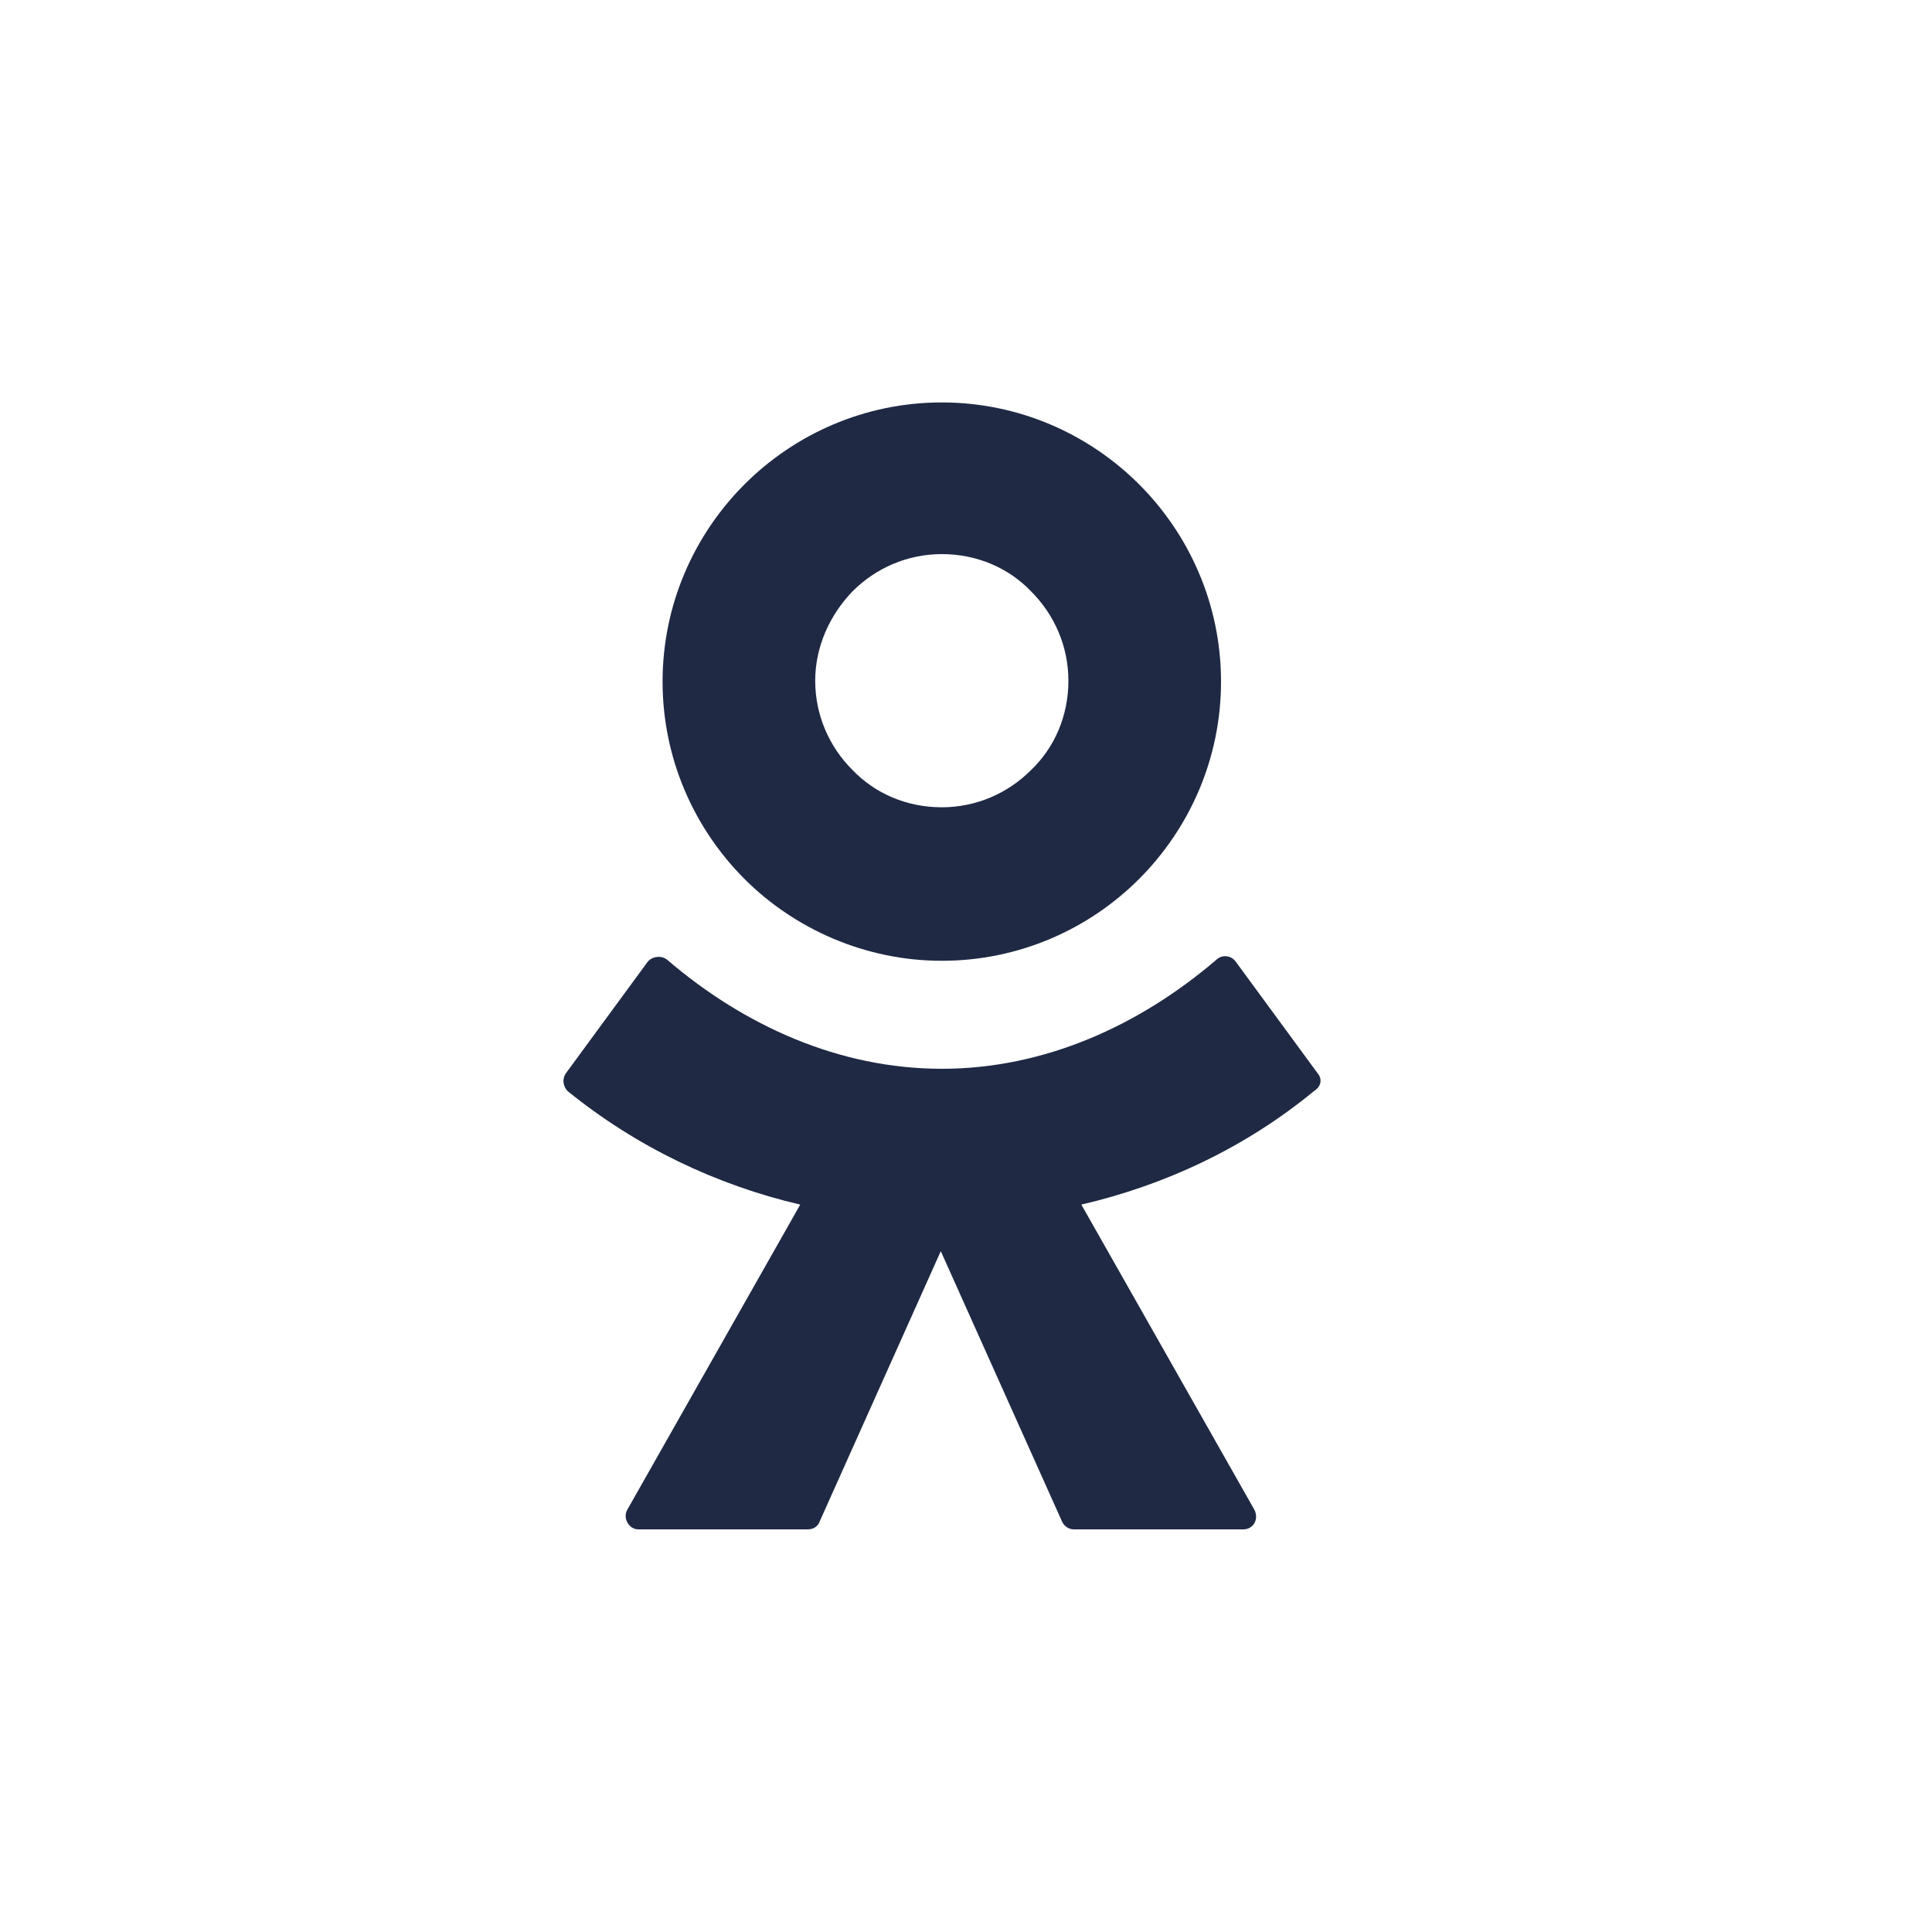
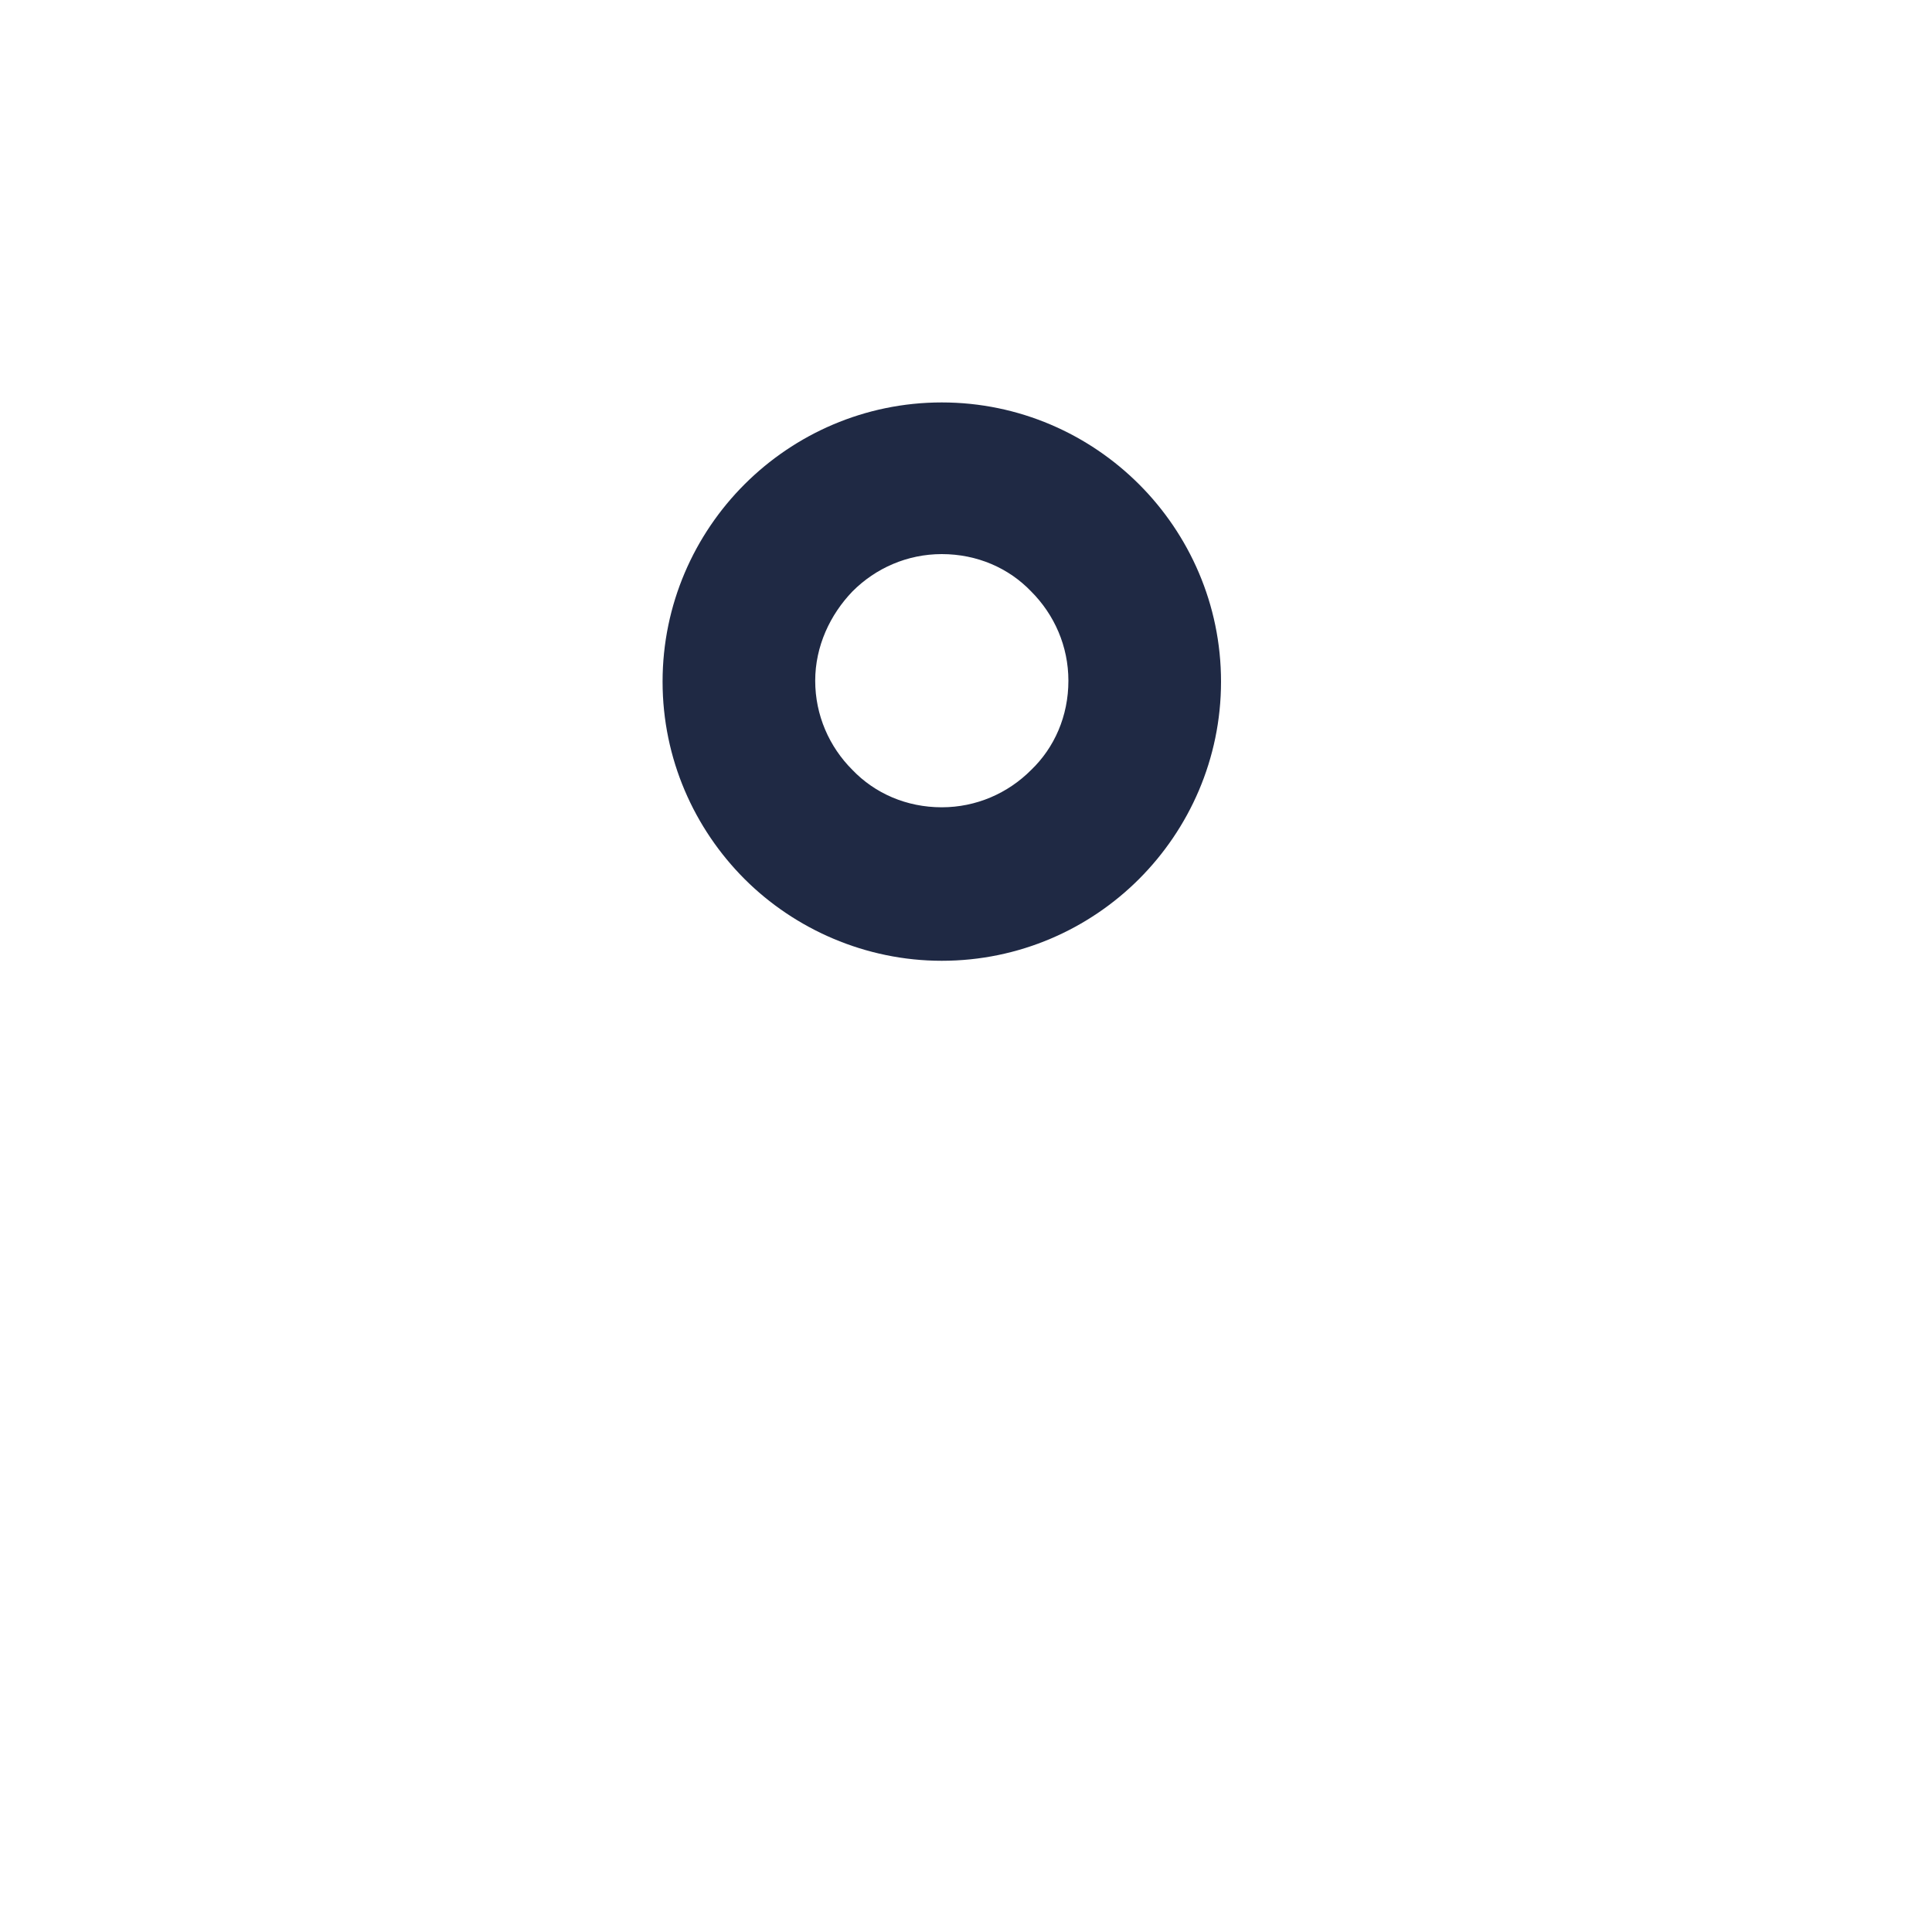
<svg xmlns="http://www.w3.org/2000/svg" width="20" height="20" viewBox="0 0 20 20" fill="none">
  <path d="M9.749 9.946C10.549 9.946 11.272 9.619 11.792 9.099C12.312 8.578 12.64 7.856 12.64 7.056C12.64 6.257 12.312 5.534 11.792 5.014C11.272 4.494 10.549 4.166 9.749 4.166C8.95 4.166 8.227 4.494 7.707 5.014C7.187 5.534 6.859 6.257 6.859 7.056C6.859 7.856 7.187 8.578 7.707 9.099C8.227 9.619 8.96 9.946 9.749 9.946ZM8.825 6.122C9.065 5.881 9.393 5.736 9.749 5.736C10.116 5.736 10.443 5.881 10.674 6.122C10.915 6.363 11.06 6.69 11.06 7.047C11.06 7.413 10.915 7.74 10.674 7.971C10.434 8.212 10.106 8.357 9.749 8.357C9.383 8.357 9.056 8.212 8.825 7.971C8.584 7.731 8.439 7.403 8.439 7.047C8.439 6.69 8.593 6.363 8.825 6.122Z" fill="#1F2944" />
-   <path d="M13.641 11.112L12.793 9.956C12.745 9.888 12.649 9.879 12.591 9.936C11.791 10.62 10.809 11.064 9.749 11.064C8.689 11.064 7.706 10.62 6.907 9.936C6.849 9.888 6.753 9.898 6.705 9.956L5.857 11.112C5.818 11.169 5.828 11.247 5.876 11.295C6.589 11.873 7.417 12.268 8.284 12.47L6.493 15.63C6.444 15.717 6.512 15.832 6.608 15.832H8.362C8.419 15.832 8.468 15.803 8.487 15.746L9.739 12.952L10.992 15.746C11.011 15.794 11.059 15.832 11.117 15.832H12.87C12.976 15.832 13.034 15.726 12.986 15.63L11.194 12.47C12.061 12.268 12.889 11.882 13.602 11.295C13.679 11.247 13.689 11.169 13.641 11.112Z" fill="#1F2944" />
</svg>